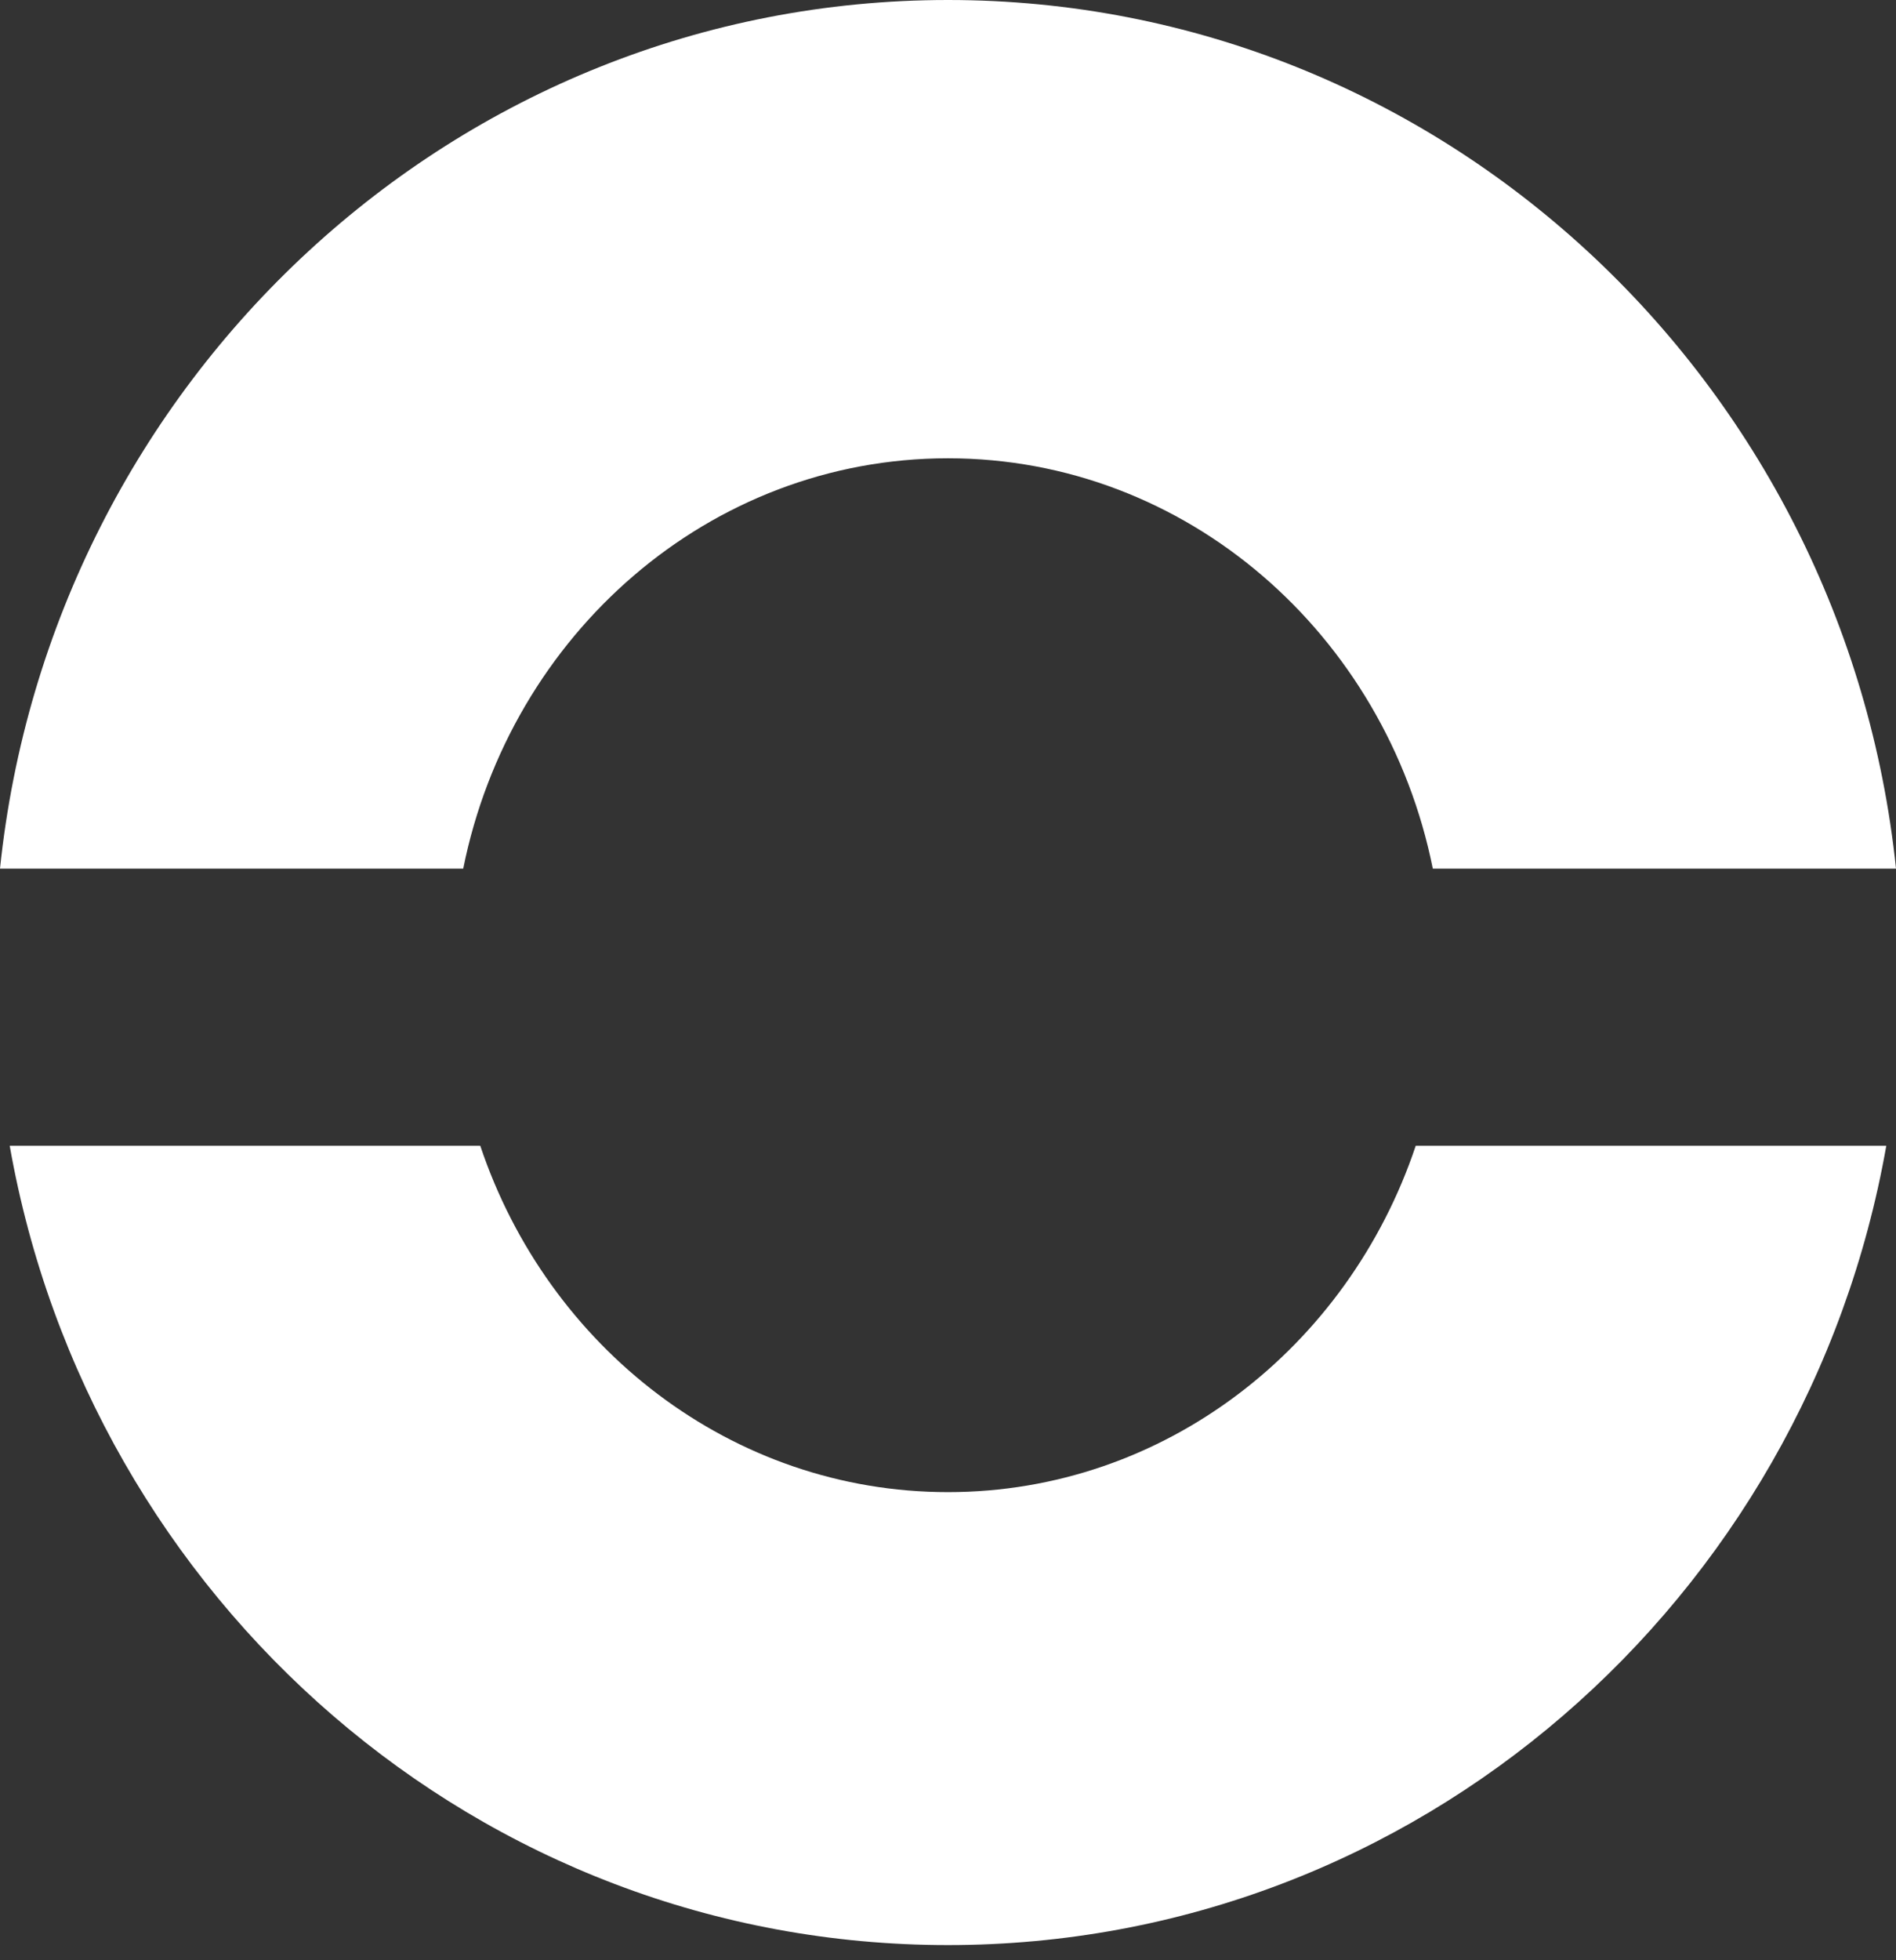
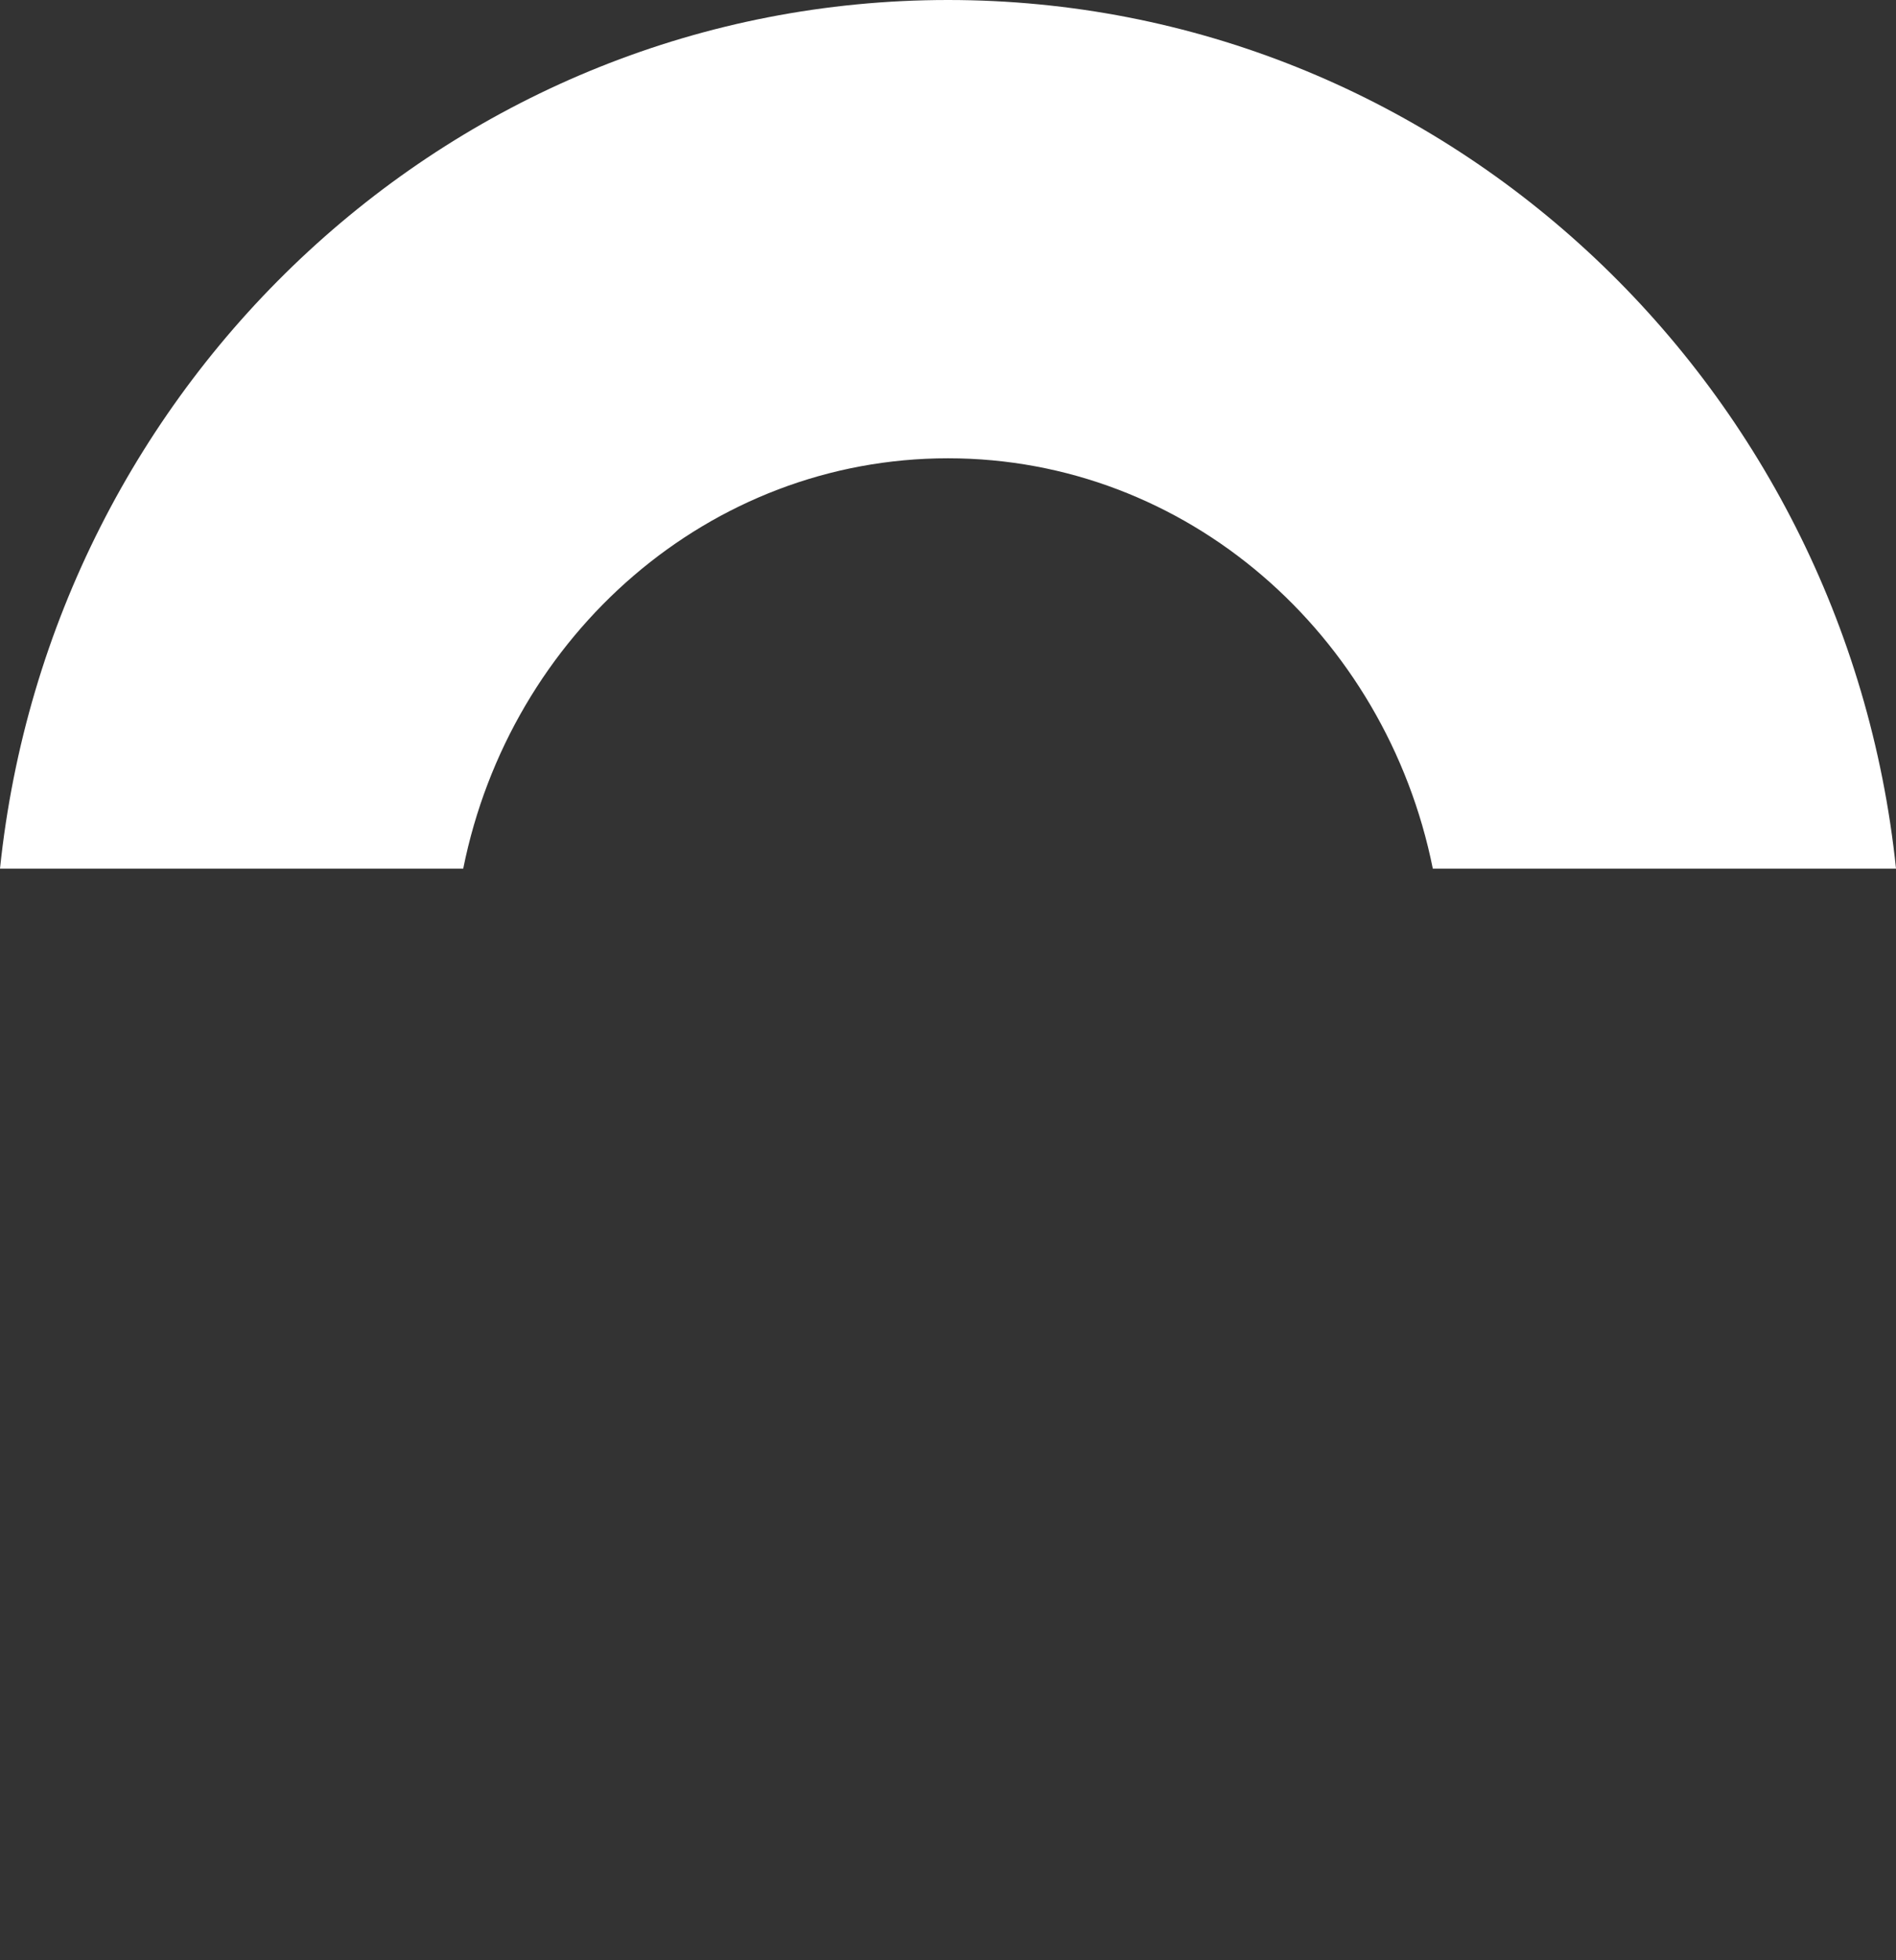
<svg xmlns="http://www.w3.org/2000/svg" fill="none" height="100%" overflow="visible" preserveAspectRatio="none" style="display: block;" viewBox="0 0 60 62" width="100%">
  <rect x="0" y="0" width="60" height="62" fill="#333333" stroke="none" />
  <g id="Experience Logo">
    <g id="Logo">
-       <path d="M59.693 36.238C57.159 50.613 44.829 61.52 30 61.52C15.171 61.52 2.841 50.613 0.307 36.238H15.198C17.335 42.617 23.155 47.194 30 47.194C36.845 47.194 42.665 42.617 44.802 36.238H59.693Z" fill="white" />
      <path d="M60 27.473H45.342C43.852 20.061 37.549 14.495 30 14.495C22.451 14.495 16.148 20.061 14.659 27.473H0C1.609 12.03 14.427 0 30 0C45.574 0 58.391 12.03 60 27.473Z" fill="white" />
    </g>
  </g>
</svg>